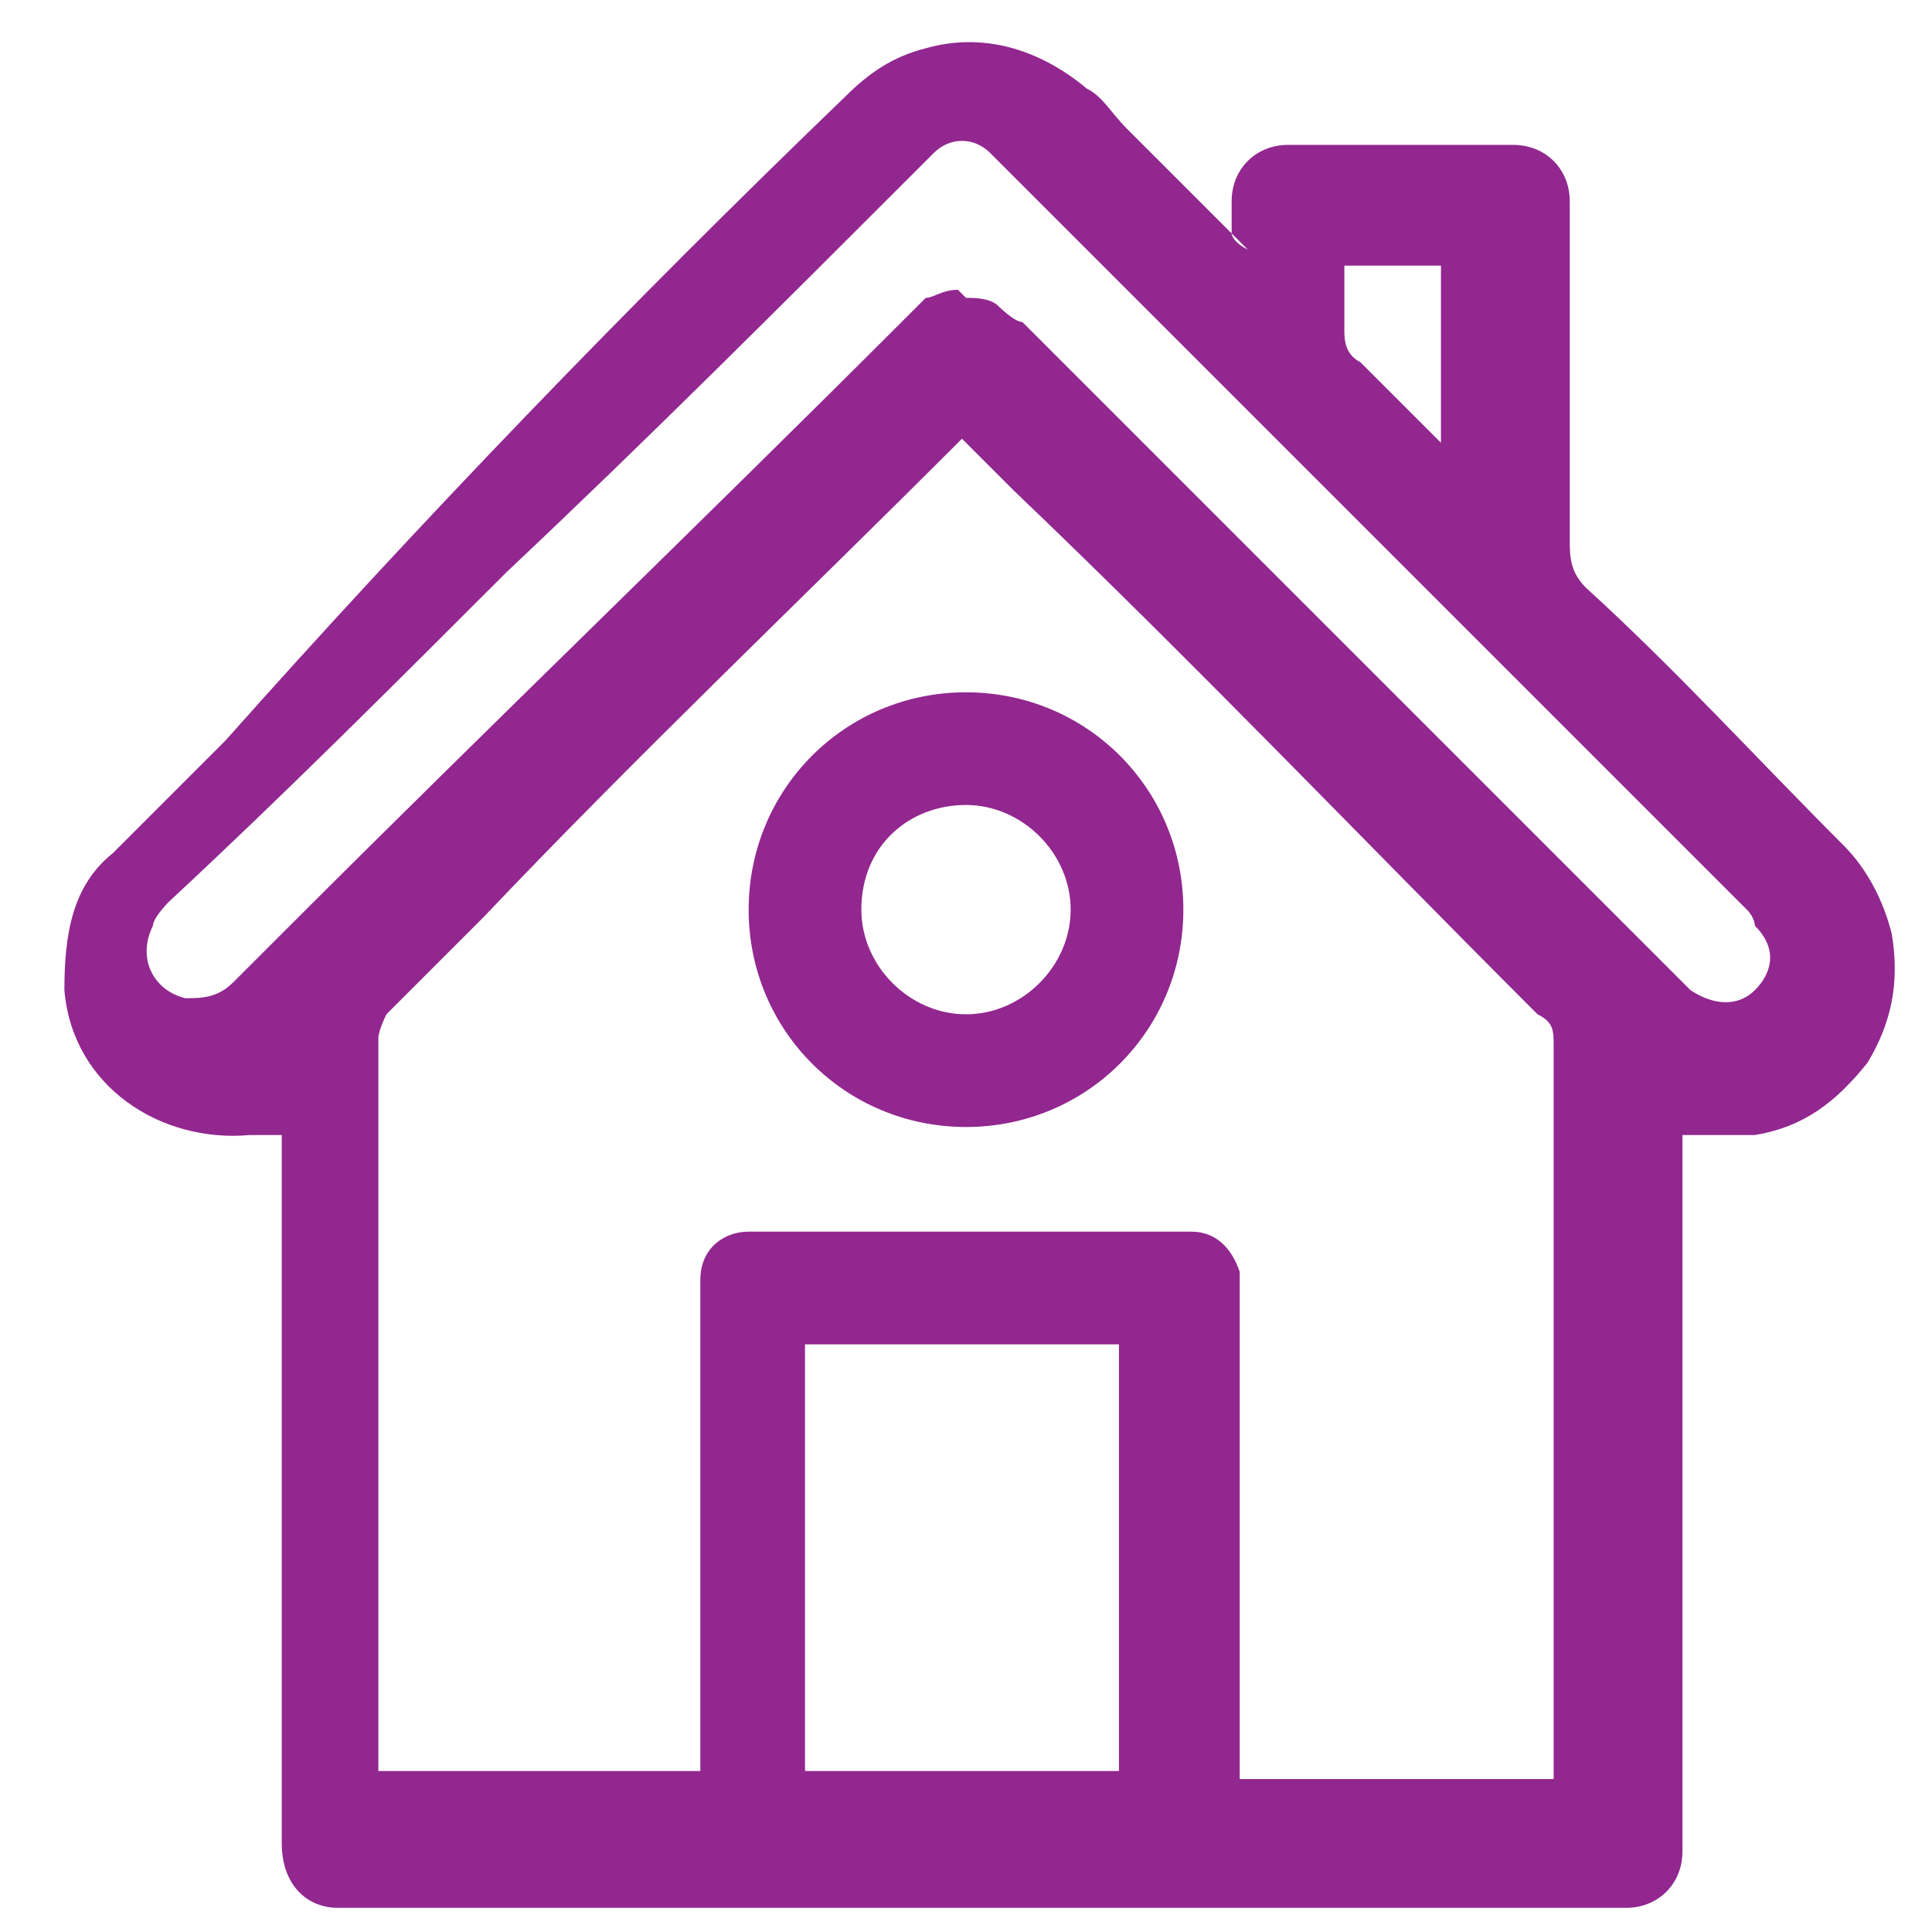
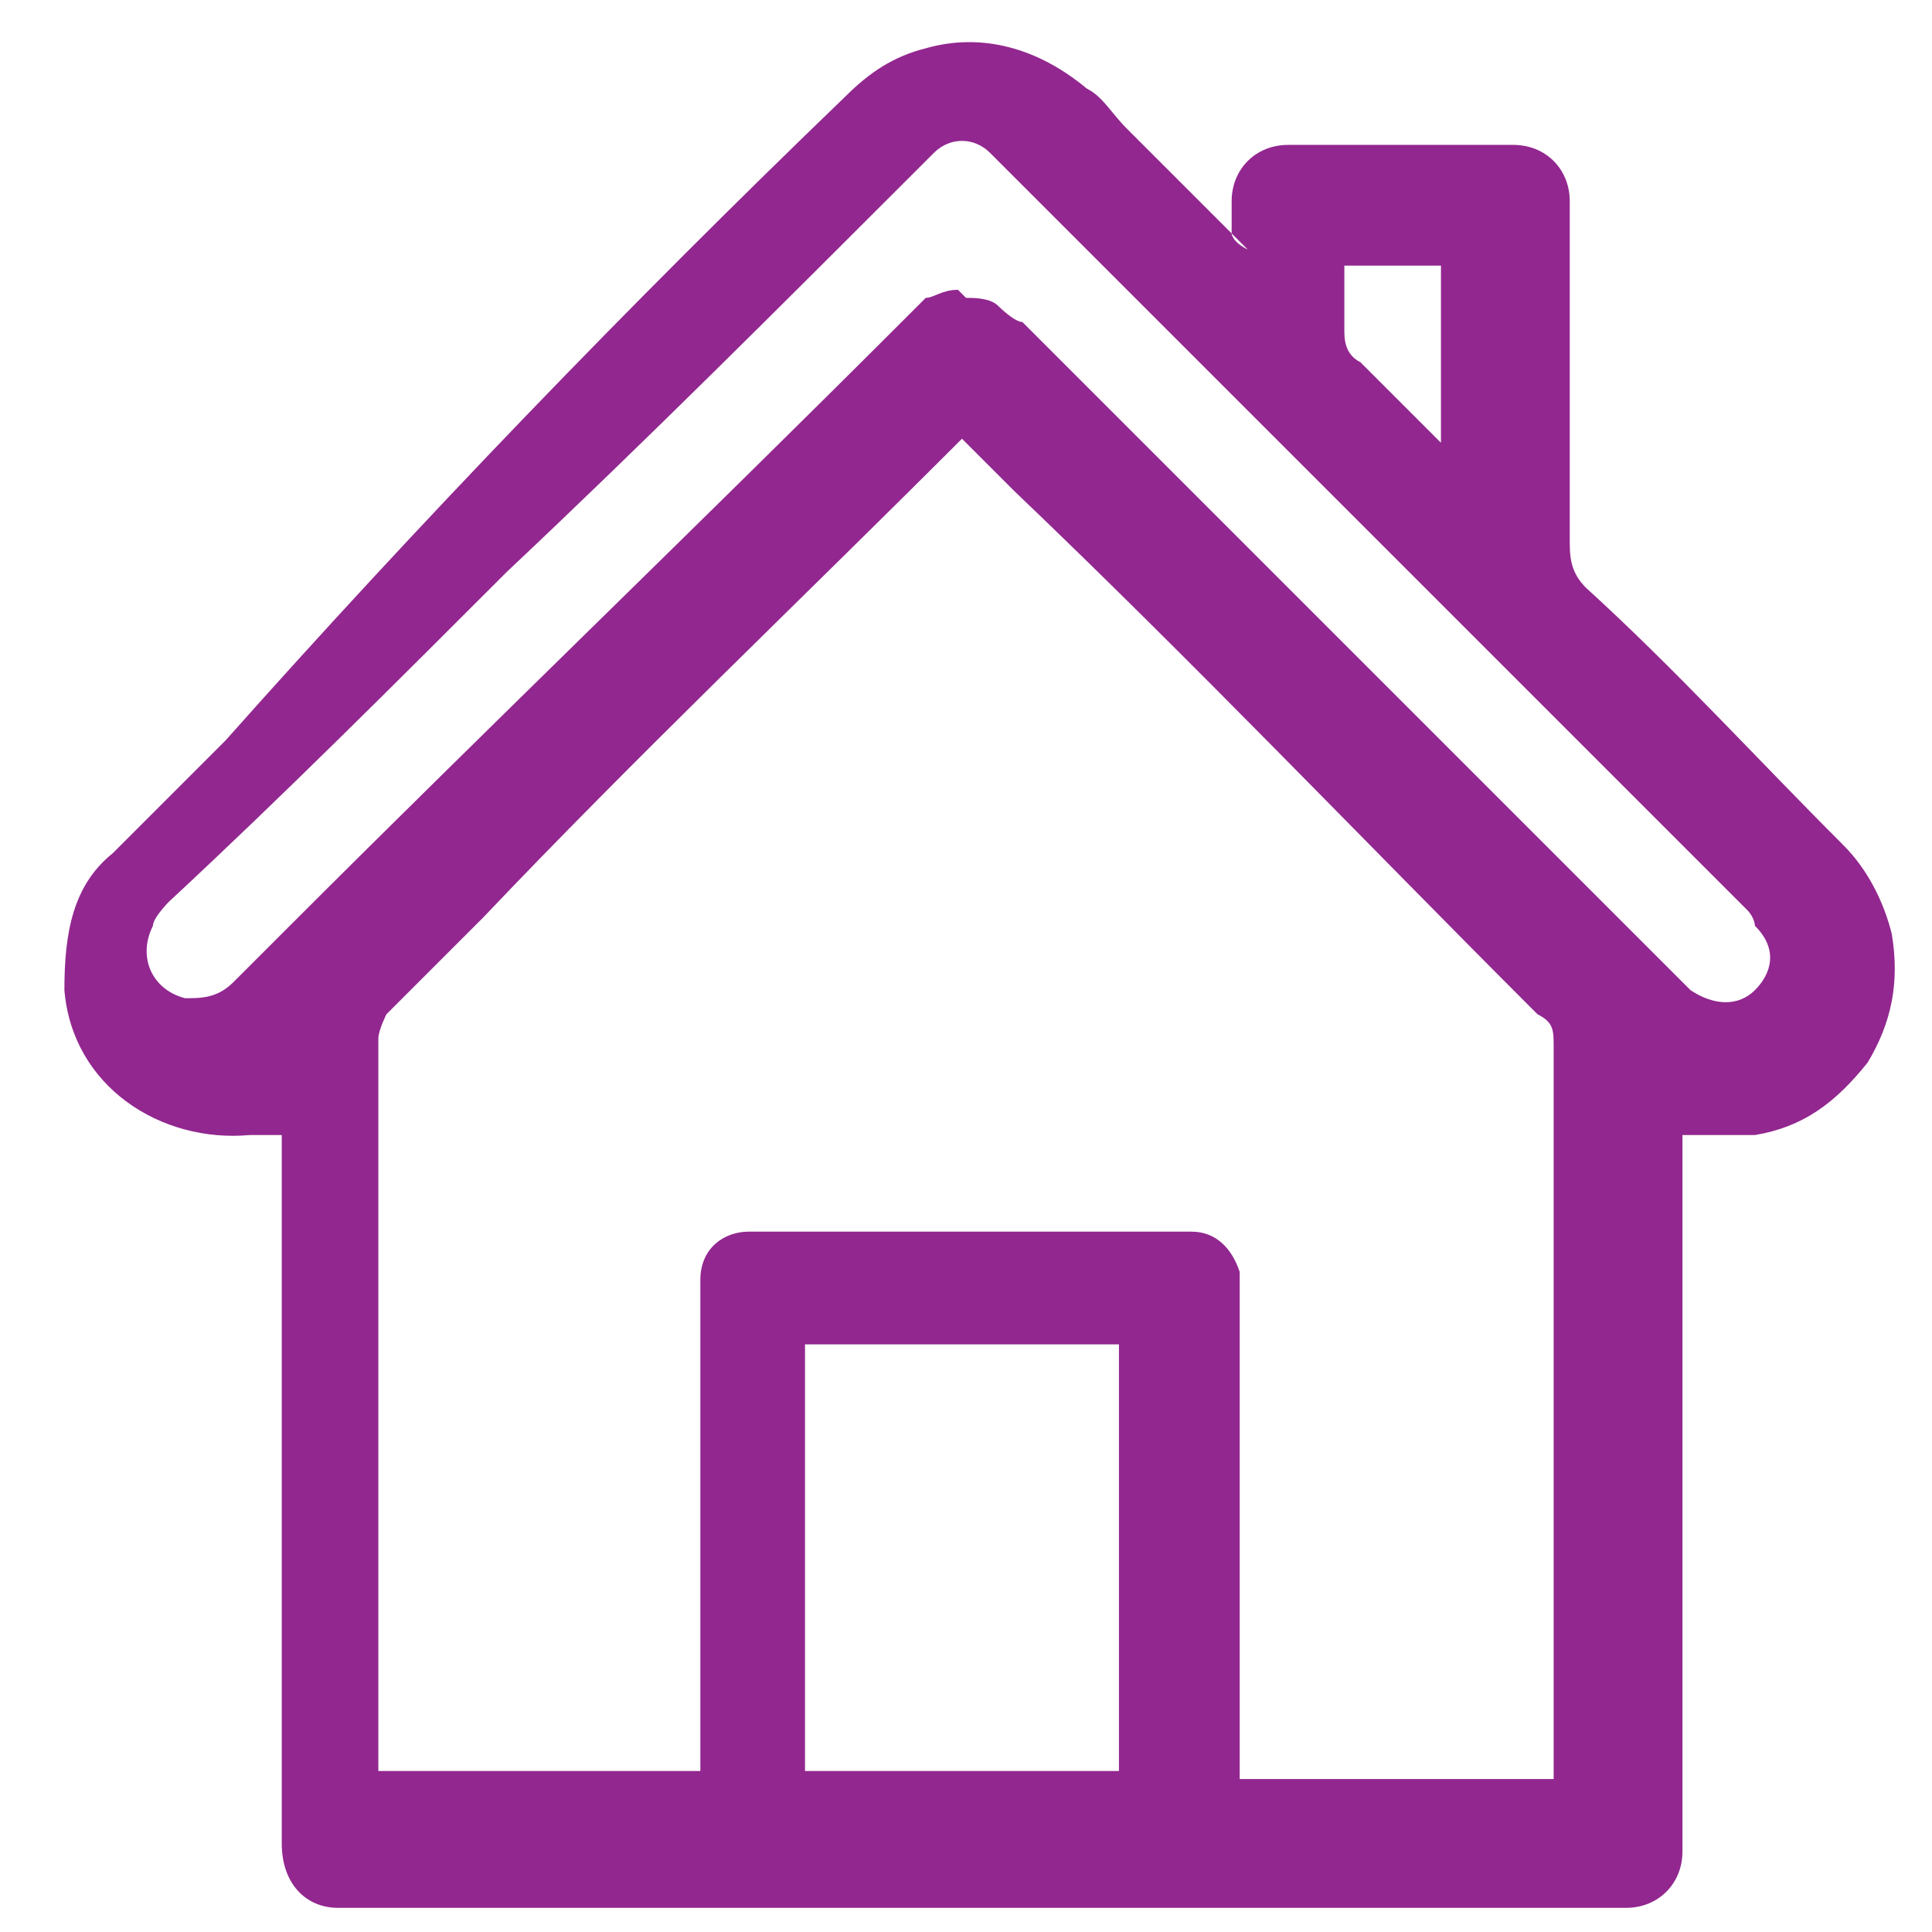
<svg xmlns="http://www.w3.org/2000/svg" id="a" width="24" height="24" viewBox="0 0 24 24">
  <path d="M15.3,2.9c0,0,0,0,0-.1,0,0,0-.2,0-.3,0-.4,.3-.7,.7-.7,.3,0,.5,0,.8,0,.6,0,1.3,0,1.9,0,0,0,0,0,.1,0,.4,0,.7,.3,.7,.7,0,.3,0,.6,0,.9,0,1.1,0,2.2,0,3.3,0,.2,0,.4,.2,.6,1.1,1,2.1,2.1,3.2,3.2,.3,.3,.5,.7,.6,1.1,.1,.6,0,1.1-.3,1.6-.4,.5-.8,.8-1.4,.9-.3,0-.5,0-.8,0,0,0,0,0-.1,0v.2c0,2.8,0,5.6,0,8.5,0,0,0,.2,0,.2,0,.4-.3,.7-.7,.7,0,0,0,0-.1,0-5.3,0-10.6,0-15.9,0,0,0,0,0,0,0-.4,0-.7-.3-.7-.8,0-.3,0-.6,0-.8,0-2.6,0-5.2,0-7.8,0,0,0,0,0-.2-.1,0-.2,0-.4,0-1.1,.1-2.2-.6-2.3-1.8,0-.7,.1-1.3,.6-1.7,.5-.5,.9-.9,1.4-1.4C5.2,6.5,7.8,3.8,10.5,1.2c.3-.3,.6-.5,1-.6,.7-.2,1.4,0,2,.5,.2,.1,.3,.3,.5,.5,.4,.4,.8,.8,1.3,1.3,0,0,0,.1,.2,.2Zm-3.3,2.5c0,0,0,0-.1,.1-2,2-4,3.9-5.9,5.9-.4,.4-.8,.8-1.2,1.2,0,0-.1,.2-.1,.3,0,0,0,0,0,.1,0,2,0,3.9,0,5.9,0,1,0,1.9,0,2.9v.2c.2,0,3.9,0,4,0,0,0,0-.1,0-.2,0-1.9,0-3.8,0-5.7,0,0,0-.1,0-.2,0-.4,.3-.6,.6-.6,0,0,.2,0,.2,0,1.7,0,3.4,0,5.1,0,0,0,.1,0,.2,0,.3,0,.5,.2,.6,.5,0,0,0,.2,0,.3,0,1.9,0,3.8,0,5.8,0,0,0,.1,0,.2,.2,0,3.8,0,3.9,0,0,0,0-.1,0-.2,0-2.3,0-4.7,0-7,0-.6,0-1.3,0-1.9,0-.2,0-.3-.2-.4,0,0,0,0-.1-.1-2.1-2.1-4.2-4.3-6.4-6.4-.2-.2-.5-.5-.7-.7Zm0-1.7c.1,0,.3,0,.4,.1,0,0,.2,.2,.3,.2,2.7,2.7,5.5,5.5,8.2,8.2,0,0,0,0,.1,.1,.3,.2,.6,.2,.8,0,.2-.2,.3-.5,0-.8,0,0,0-.1-.1-.2-.7-.7-1.4-1.4-2.1-2.1-2.4-2.4-4.7-4.7-7.1-7.1,0,0-.1-.1-.2-.2-.2-.2-.5-.2-.7,0,0,0-.1,.1-.2,.2-1.7,1.7-3.4,3.4-5.1,5-1.4,1.4-2.8,2.8-4.2,4.1,0,0-.2,.2-.2,.3-.2,.4,0,.8,.4,.9,.2,0,.4,0,.6-.2,.2-.2,.5-.5,.7-.7,2.5-2.5,5.1-5,7.6-7.5,0,0,.2-.2,.3-.3,.1,0,.2-.1,.4-.1Zm-2,13v5.3h3.9v-5.3h-3.9Zm7.9-11.1c0-.2,0-2.2,0-2.3h-1.2s0,0,0,0c0,.3,0,.5,0,.8,0,.1,0,.3,.2,.4,.3,.3,.6,.6,1,1,0,0,0,0,.1,.1Z" fill="#92278f" />
-   <path d="M12,8.6c1.5,0,2.7,1.2,2.7,2.7,0,1.5-1.2,2.7-2.7,2.7-1.5,0-2.7-1.2-2.7-2.7,0-1.5,1.2-2.7,2.7-2.7Zm-1.3,2.7c0,.7,.6,1.3,1.3,1.3,.7,0,1.3-.6,1.3-1.3,0-.7-.6-1.3-1.3-1.3-.7,0-1.3,.5-1.3,1.3Z" fill="#92278f" />
</svg>